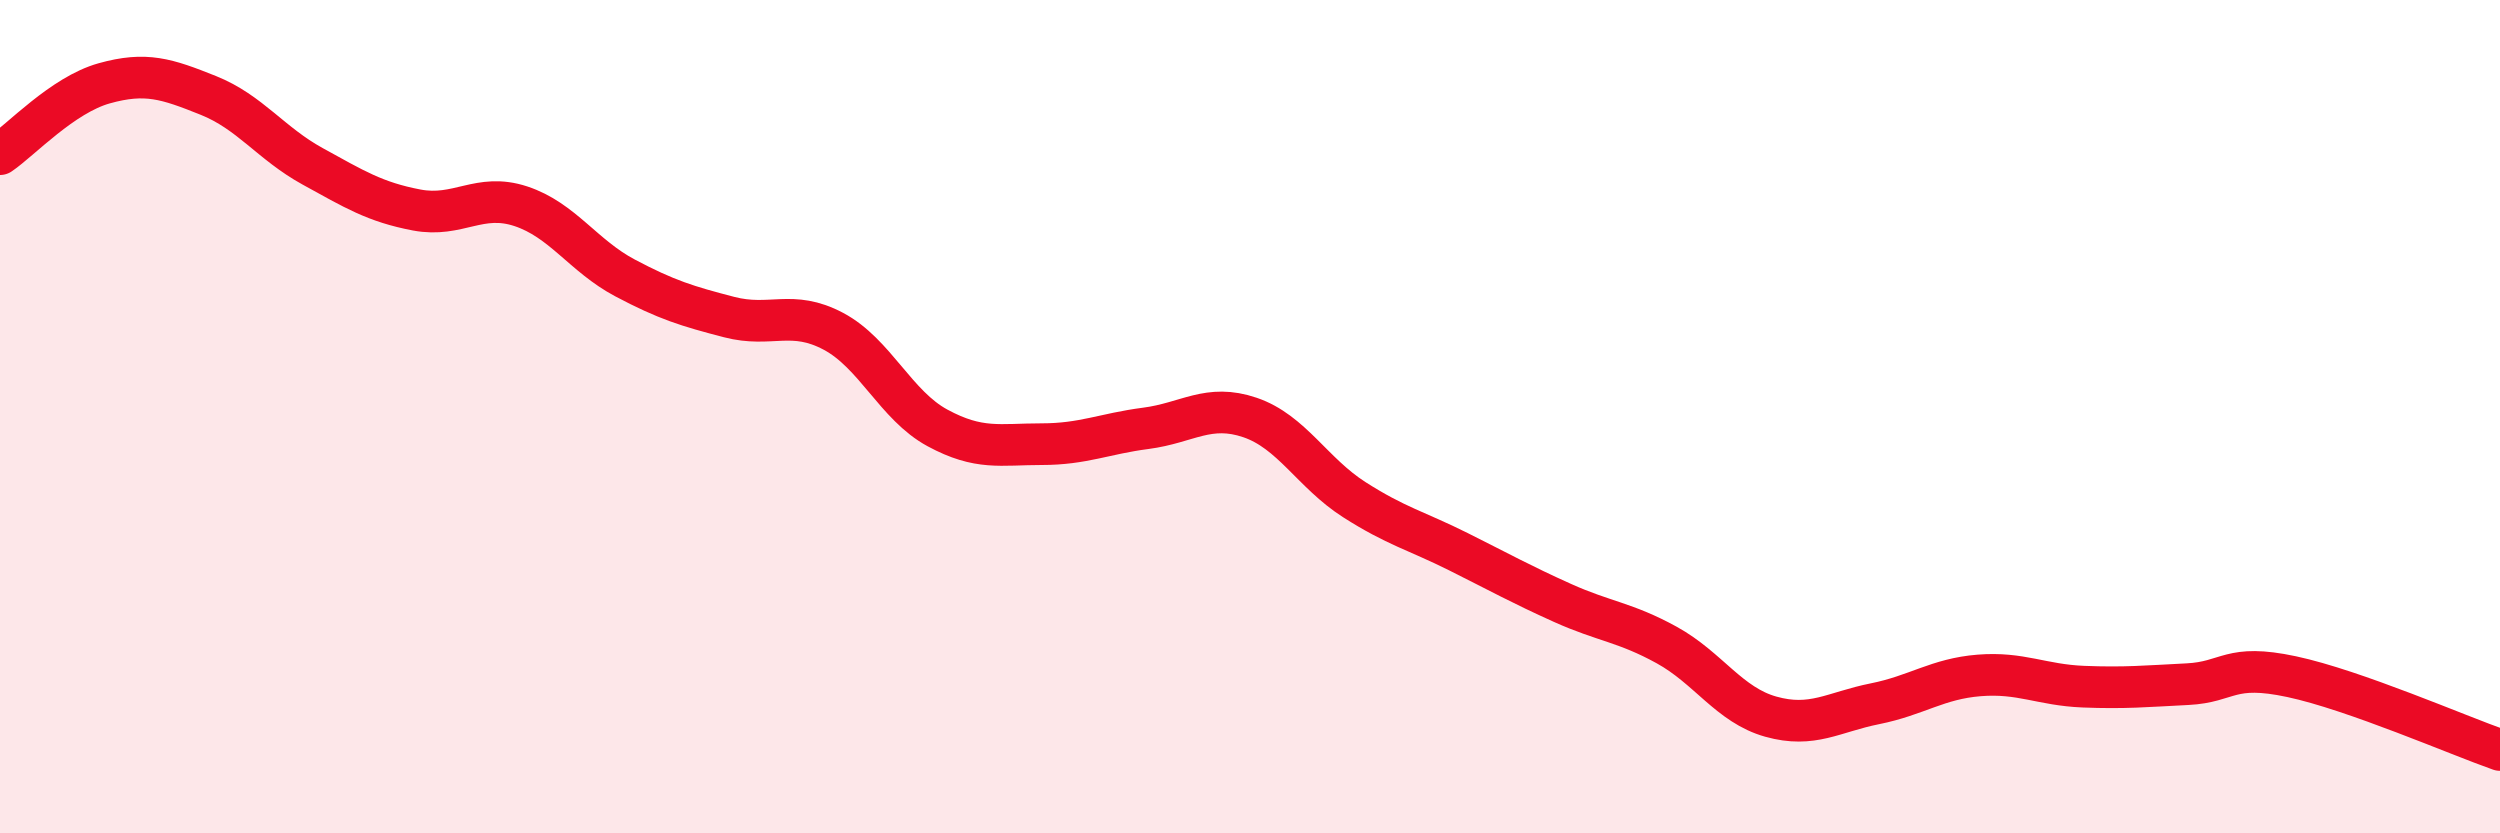
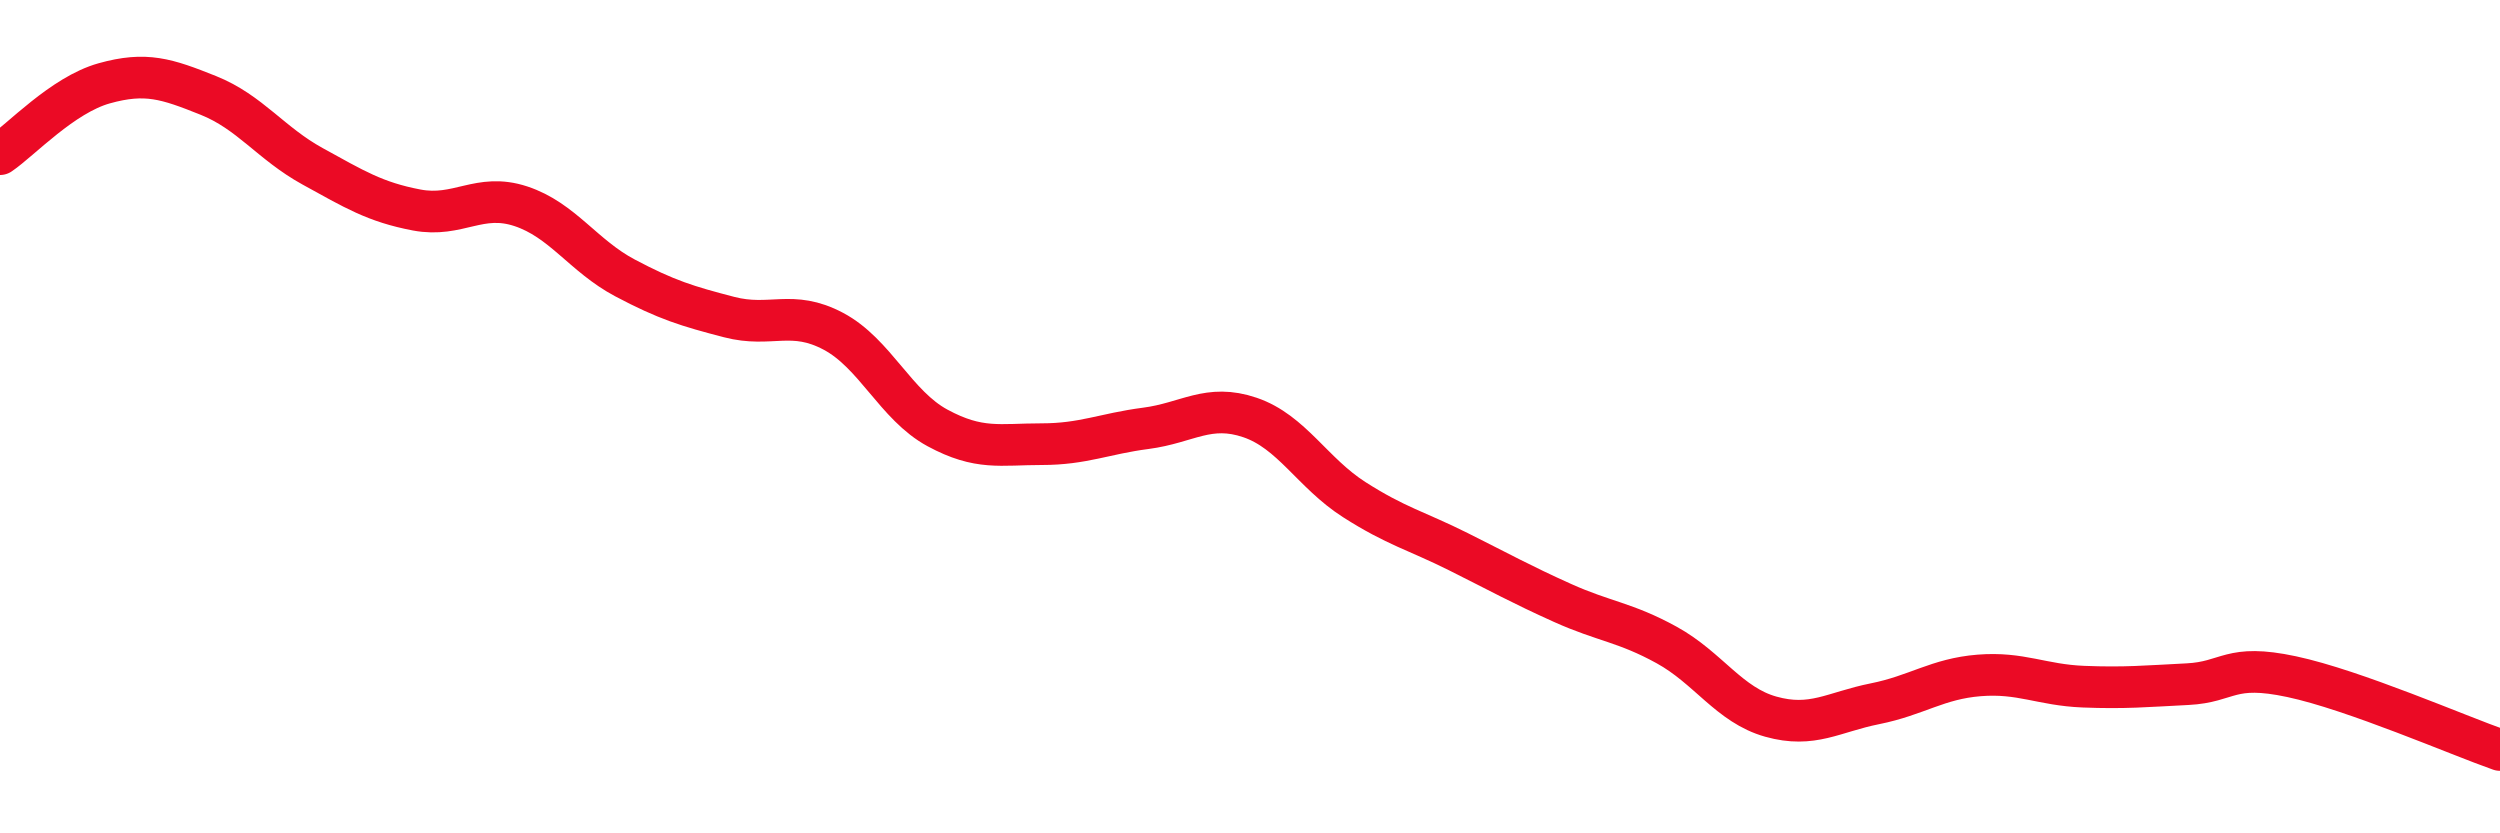
<svg xmlns="http://www.w3.org/2000/svg" width="60" height="20" viewBox="0 0 60 20">
-   <path d="M 0,3.7 C 0.5,3.36 1.5,2.28 2.5,2 C 3.5,1.72 4,1.89 5,2.29 C 6,2.69 6.5,3.44 7.5,3.99 C 8.5,4.54 9,4.85 10,5.04 C 11,5.23 11.5,4.62 12.5,4.95 C 13.5,5.28 14,6.14 15,6.67 C 16,7.2 16.5,7.35 17.5,7.61 C 18.5,7.87 19,7.42 20,7.95 C 21,8.48 21.5,9.73 22.5,10.27 C 23.5,10.81 24,10.66 25,10.66 C 26,10.66 26.5,10.41 27.5,10.28 C 28.5,10.15 29,9.68 30,10.02 C 31,10.36 31.5,11.35 32.5,11.99 C 33.5,12.63 34,12.74 35,13.24 C 36,13.74 36.5,14.02 37.5,14.47 C 38.5,14.92 39,14.93 40,15.48 C 41,16.03 41.5,16.92 42.5,17.2 C 43.5,17.48 44,17.09 45,16.89 C 46,16.69 46.5,16.29 47.5,16.21 C 48.5,16.13 49,16.44 50,16.48 C 51,16.52 51.5,16.47 52.5,16.42 C 53.5,16.37 53.5,15.92 55,16.24 C 56.5,16.56 59,17.65 60,18L60 20L0 20Z" fill="#EB0A25" opacity="0.1" stroke-linecap="round" stroke-linejoin="round" />
  <path d="M 0,3.7 C 0.5,3.36 1.5,2.28 2.5,2 C 3.5,1.72 4,1.89 5,2.29 C 6,2.69 6.5,3.44 7.5,3.99 C 8.5,4.54 9,4.85 10,5.04 C 11,5.23 11.5,4.62 12.5,4.95 C 13.5,5.28 14,6.14 15,6.67 C 16,7.2 16.5,7.35 17.5,7.61 C 18.5,7.87 19,7.42 20,7.95 C 21,8.48 21.5,9.73 22.5,10.27 C 23.5,10.81 24,10.66 25,10.66 C 26,10.66 26.5,10.41 27.5,10.28 C 28.5,10.15 29,9.68 30,10.02 C 31,10.36 31.5,11.35 32.5,11.99 C 33.5,12.63 34,12.74 35,13.24 C 36,13.74 36.5,14.02 37.5,14.47 C 38.5,14.92 39,14.93 40,15.48 C 41,16.03 41.5,16.92 42.5,17.2 C 43.5,17.48 44,17.09 45,16.89 C 46,16.69 46.5,16.29 47.5,16.21 C 48.5,16.13 49,16.44 50,16.48 C 51,16.52 51.5,16.47 52.5,16.42 C 53.5,16.37 53.5,15.92 55,16.24 C 56.5,16.56 59,17.65 60,18" stroke="#EB0A25" stroke-width="1" fill="none" stroke-linecap="round" stroke-linejoin="round" />
</svg>